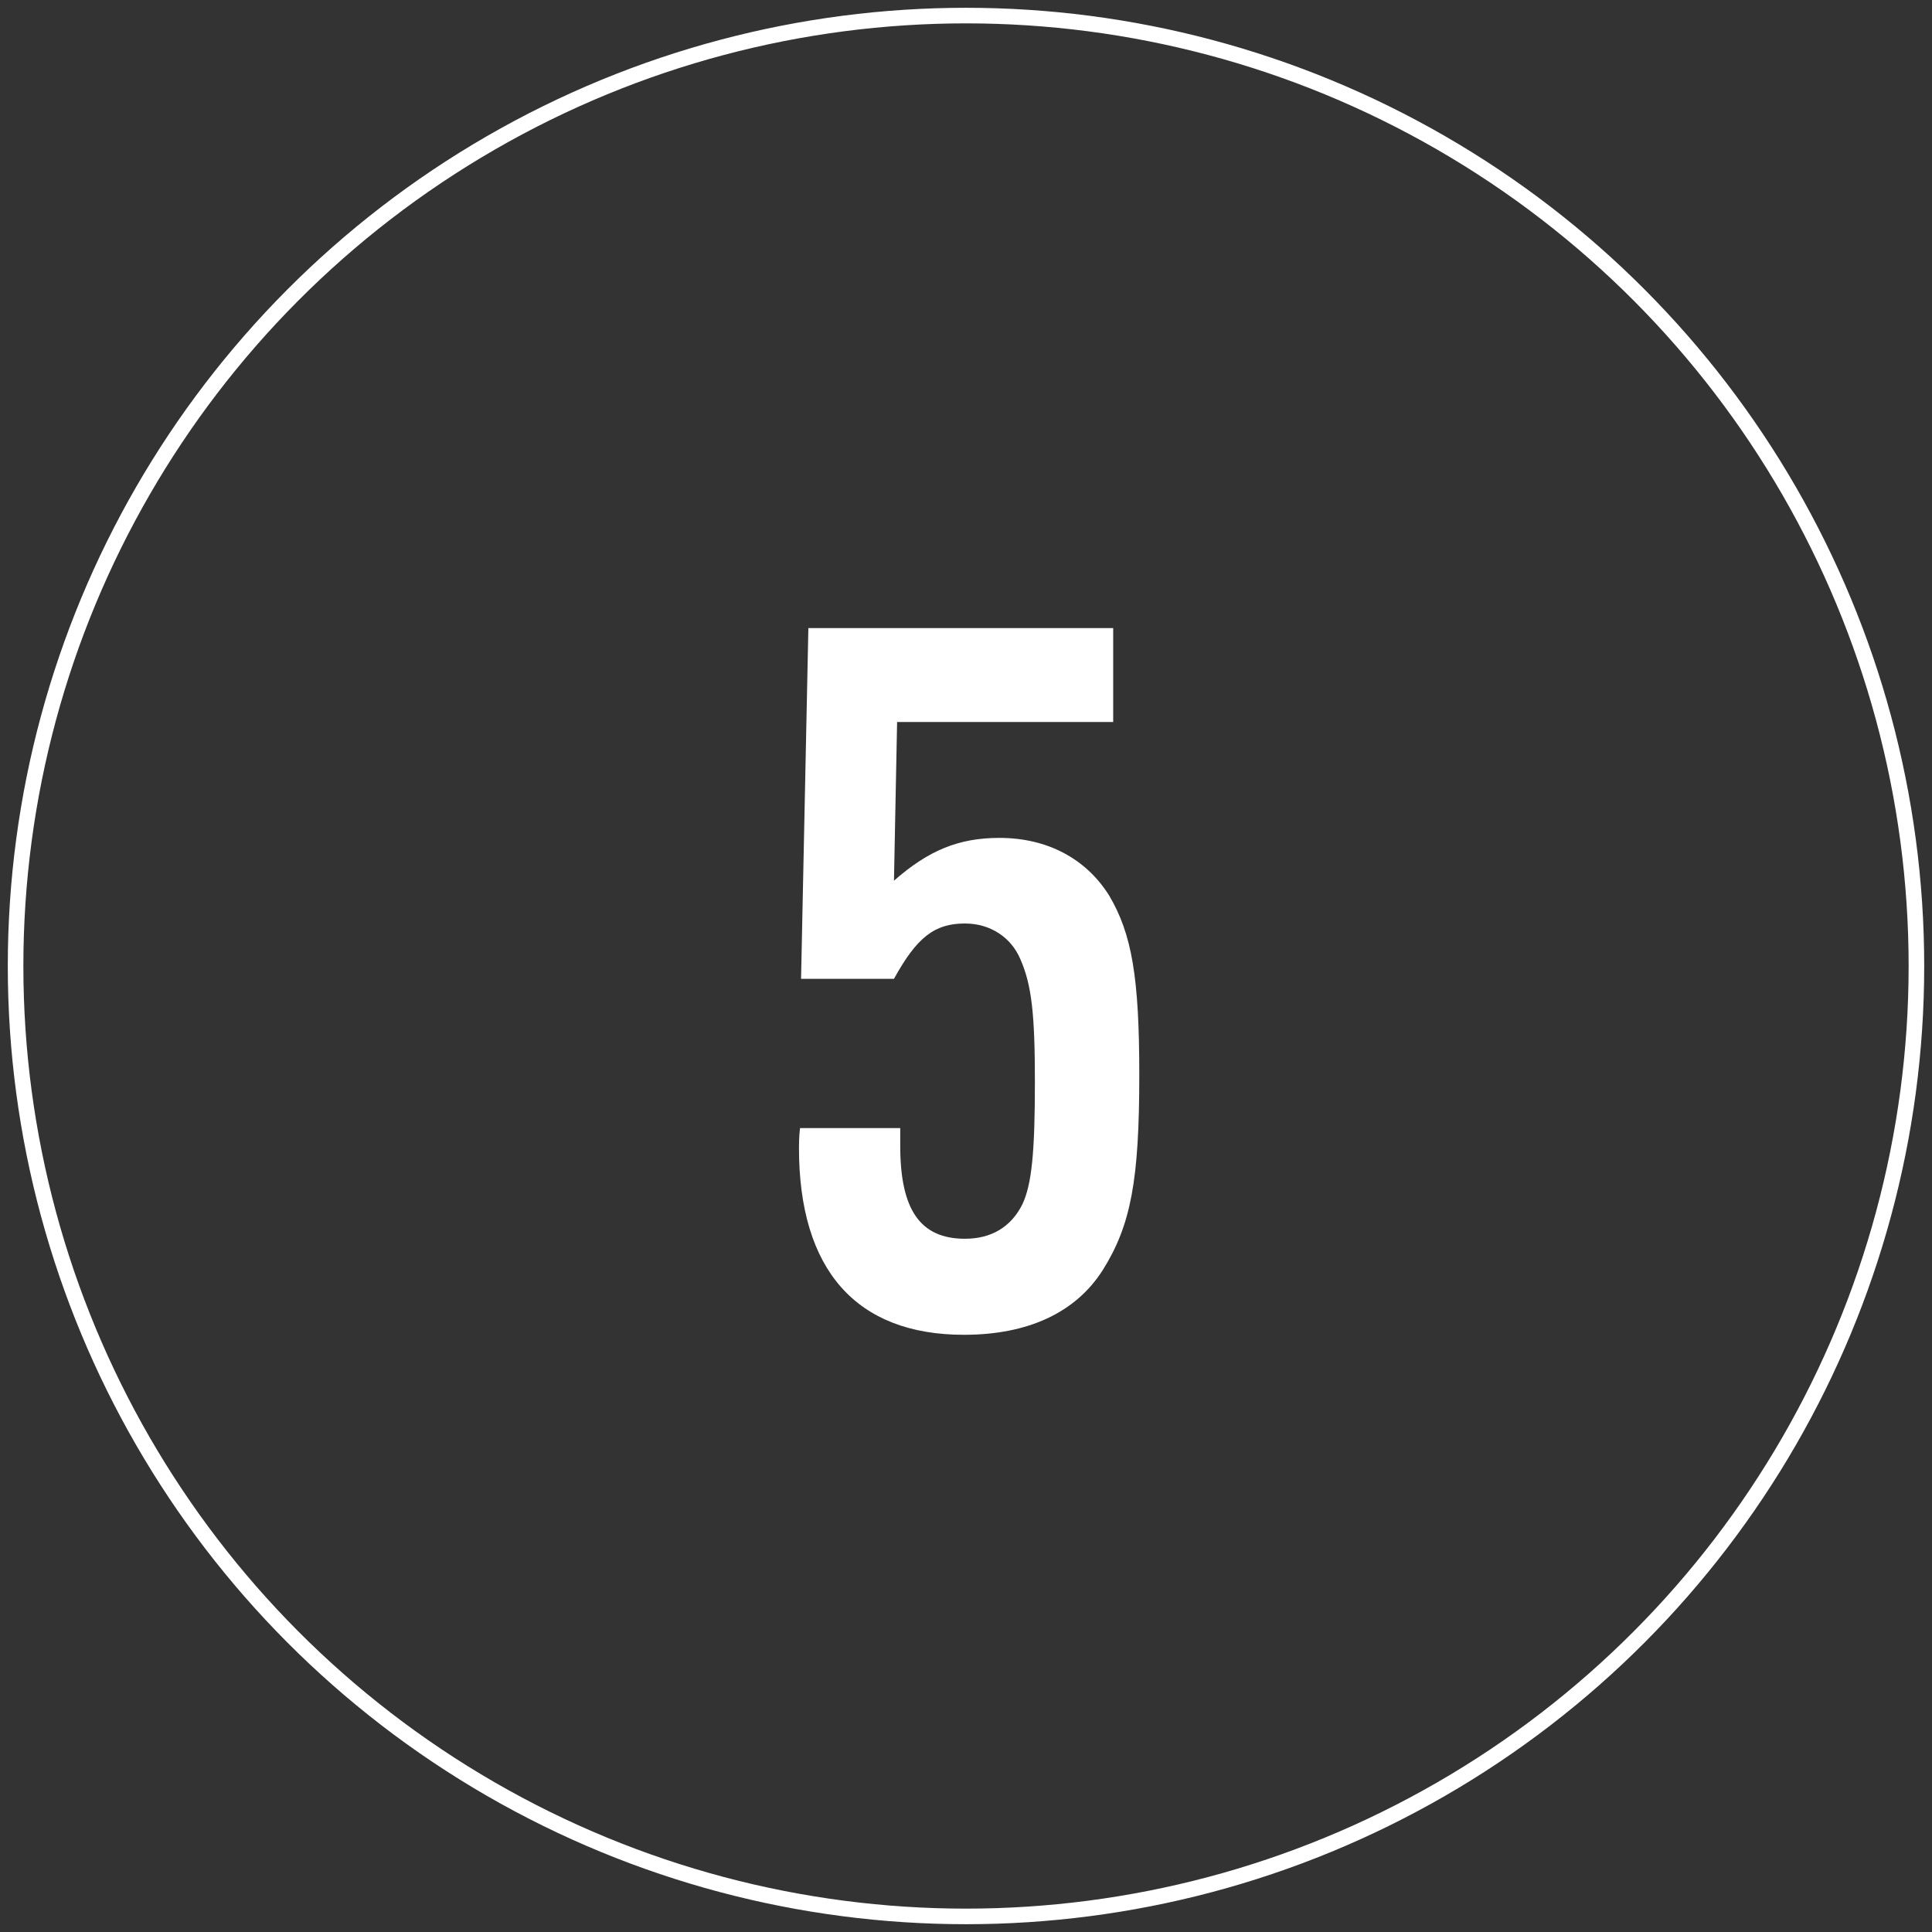
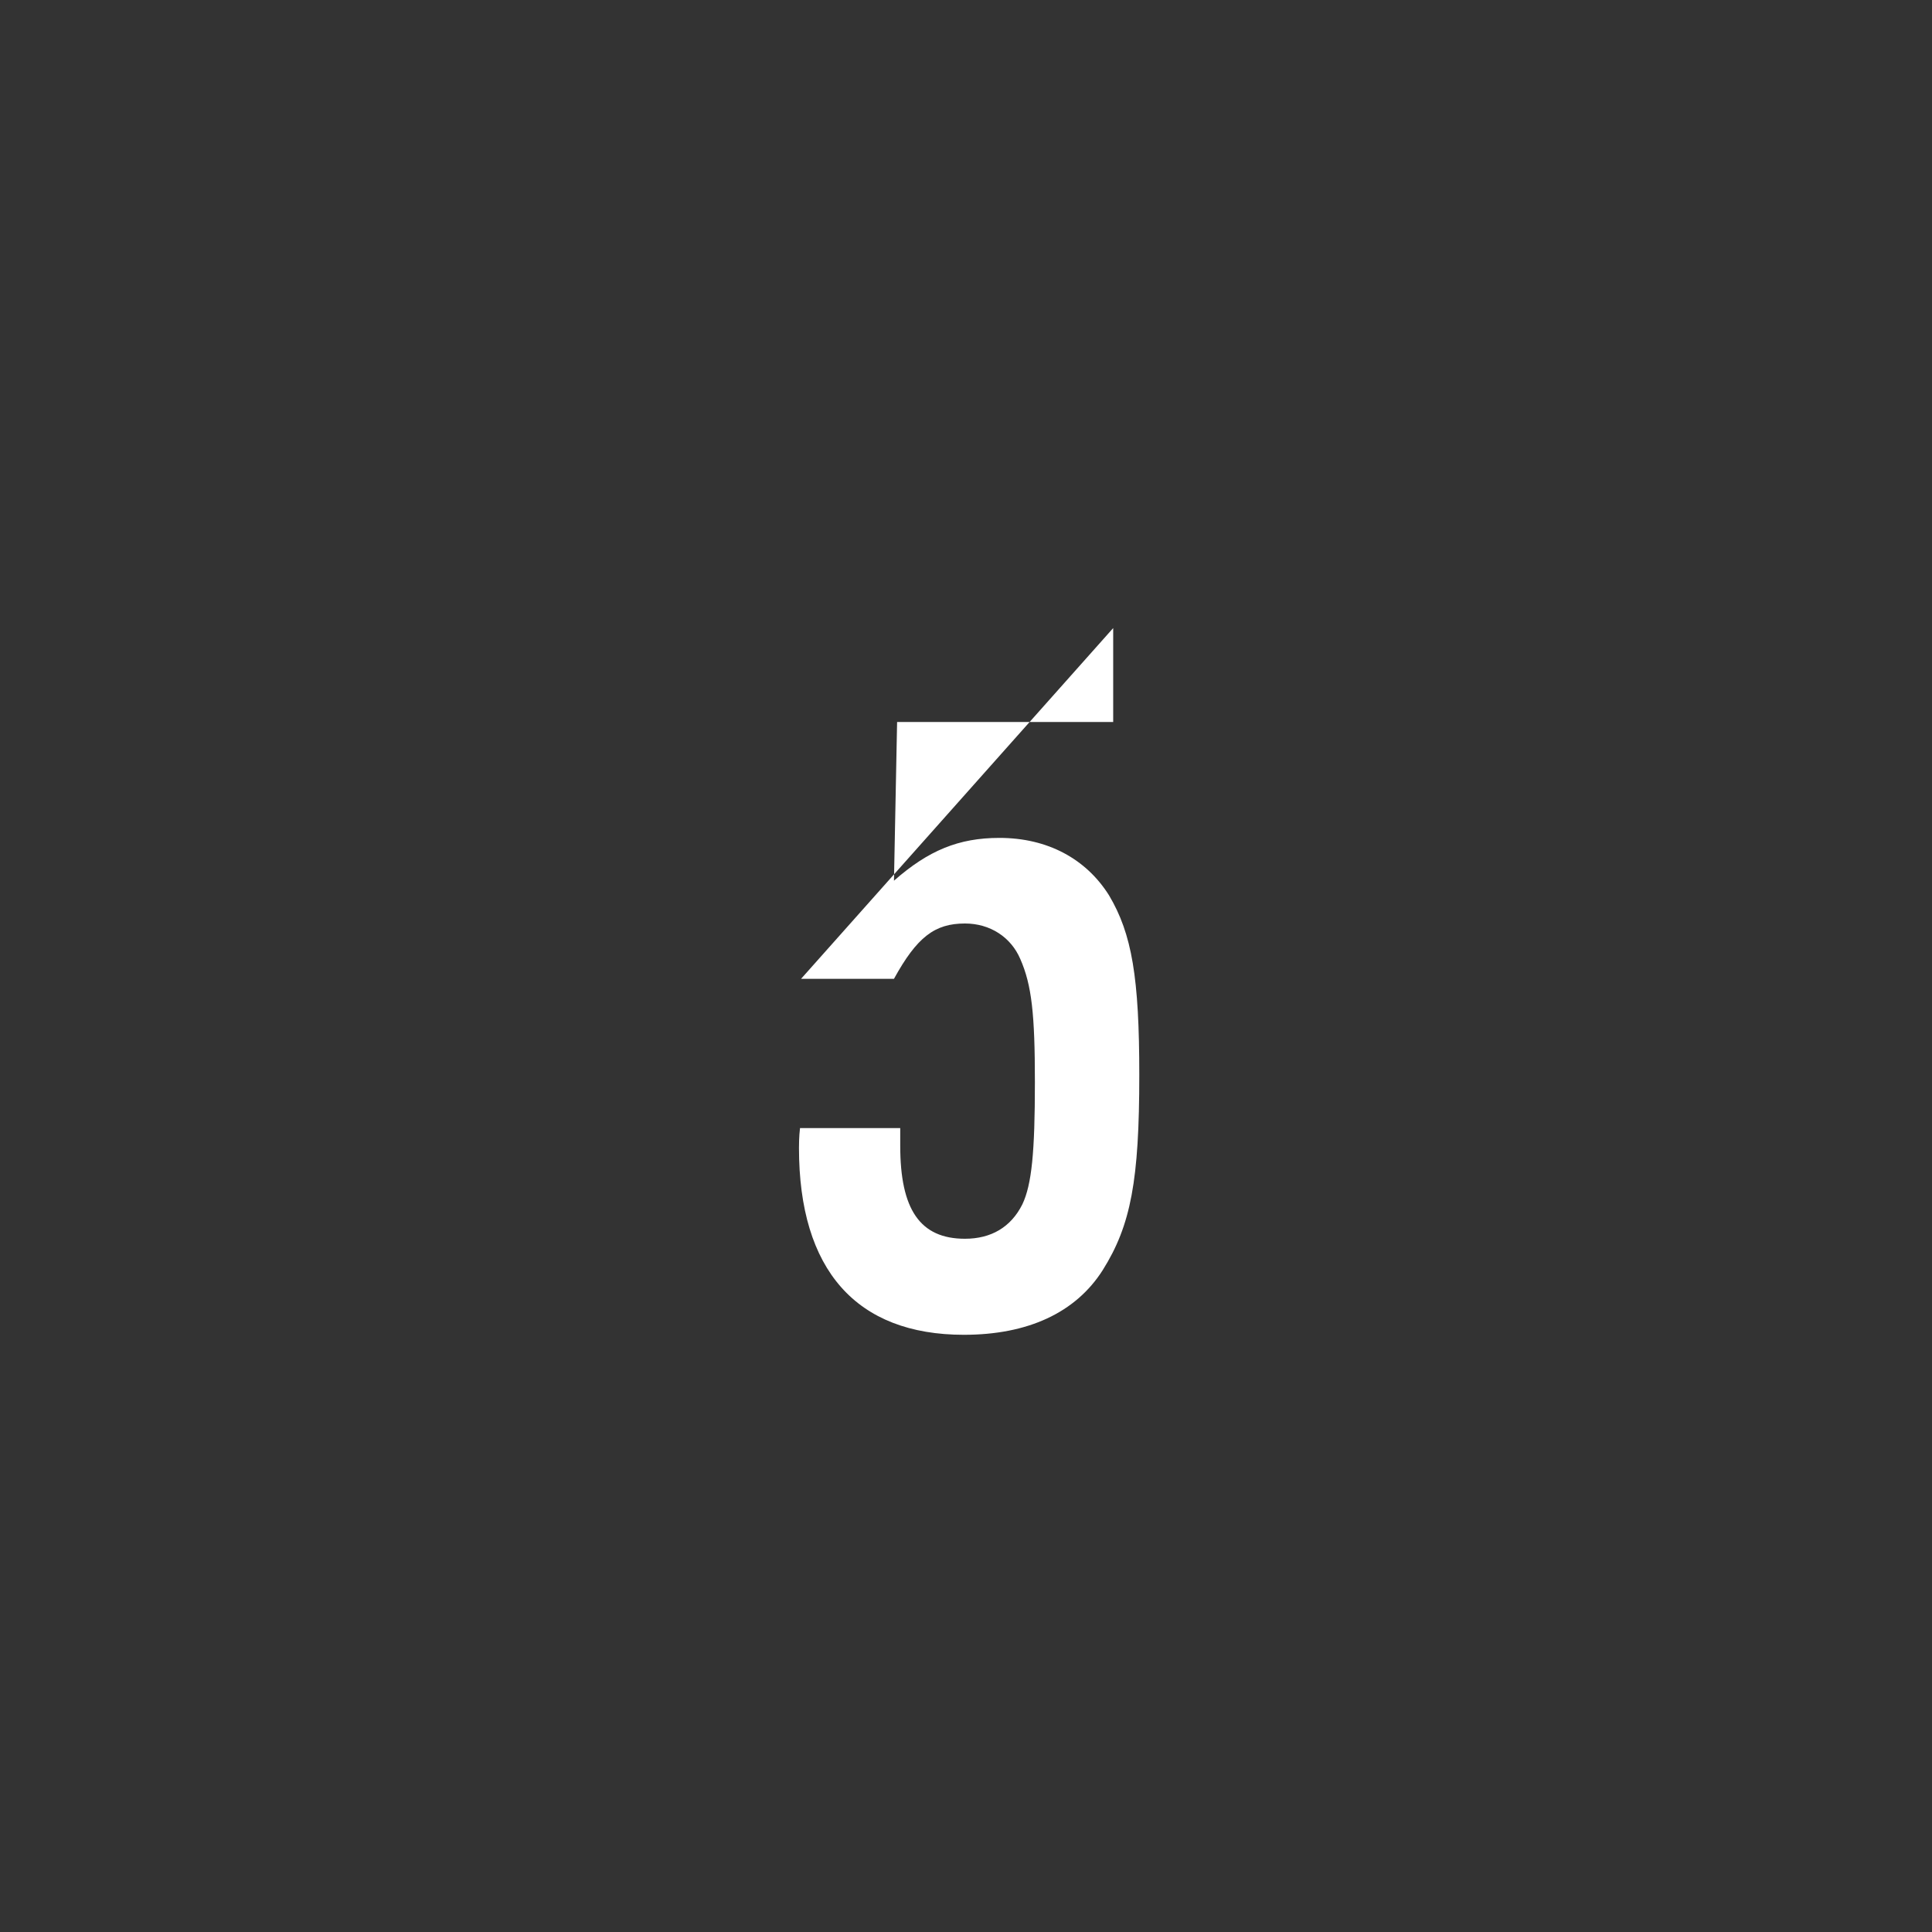
<svg xmlns="http://www.w3.org/2000/svg" width="124px" height="124px" viewBox="0 0 124 124" version="1.1">
  <rect x="0" y="0" width="124" height="124" fill="#333333" stroke="none" />
  <title>process-number-5</title>
  <desc>Created with Sketch.</desc>
  <defs />
  <g id="Our-Process-5-(PROJECT-COMPLETION)" stroke="none" stroke-width="1" fill="none" fill-rule="evenodd">
    <g id="Our-Process-5-(PROJECT-COMPLETION)2" transform="translate(-898, -325)">
      <g id="process-number-5" transform="translate(899, 326)">
-         <path d="M70.447,39.311 L50.883,39.311 L50.414,61.823 L56.377,61.823 C57.851,59.143 58.99,58.272 60.933,58.272 C62.541,58.272 63.881,59.143 64.484,60.55 C65.221,62.225 65.422,64.101 65.422,68.456 C65.422,72.945 65.221,75.022 64.618,76.295 C63.881,77.769 62.608,78.506 60.933,78.506 C58.052,78.506 56.779,76.63 56.779,72.543 L56.779,71.404 L50.347,71.404 C50.28,71.94 50.28,72.543 50.28,72.677 C50.28,80.516 53.965,84.67 60.866,84.67 C64.953,84.67 68.035,83.263 69.777,80.516 C71.586,77.635 72.122,74.754 72.122,67.987 C72.122,61.756 71.653,58.942 70.179,56.463 C68.705,54.118 66.226,52.778 63.144,52.778 C60.531,52.778 58.588,53.582 56.377,55.525 L56.578,45.341 L70.447,45.341 L70.447,39.311 Z" id="5" fill="#FFFFFF" />
-         <circle id="Oval" stroke="#FFFFFF" cx="61" cy="61" r="61" />
+         <path d="M70.447,39.311 L50.414,61.823 L56.377,61.823 C57.851,59.143 58.99,58.272 60.933,58.272 C62.541,58.272 63.881,59.143 64.484,60.55 C65.221,62.225 65.422,64.101 65.422,68.456 C65.422,72.945 65.221,75.022 64.618,76.295 C63.881,77.769 62.608,78.506 60.933,78.506 C58.052,78.506 56.779,76.63 56.779,72.543 L56.779,71.404 L50.347,71.404 C50.28,71.94 50.28,72.543 50.28,72.677 C50.28,80.516 53.965,84.67 60.866,84.67 C64.953,84.67 68.035,83.263 69.777,80.516 C71.586,77.635 72.122,74.754 72.122,67.987 C72.122,61.756 71.653,58.942 70.179,56.463 C68.705,54.118 66.226,52.778 63.144,52.778 C60.531,52.778 58.588,53.582 56.377,55.525 L56.578,45.341 L70.447,45.341 L70.447,39.311 Z" id="5" fill="#FFFFFF" />
      </g>
    </g>
  </g>
</svg>